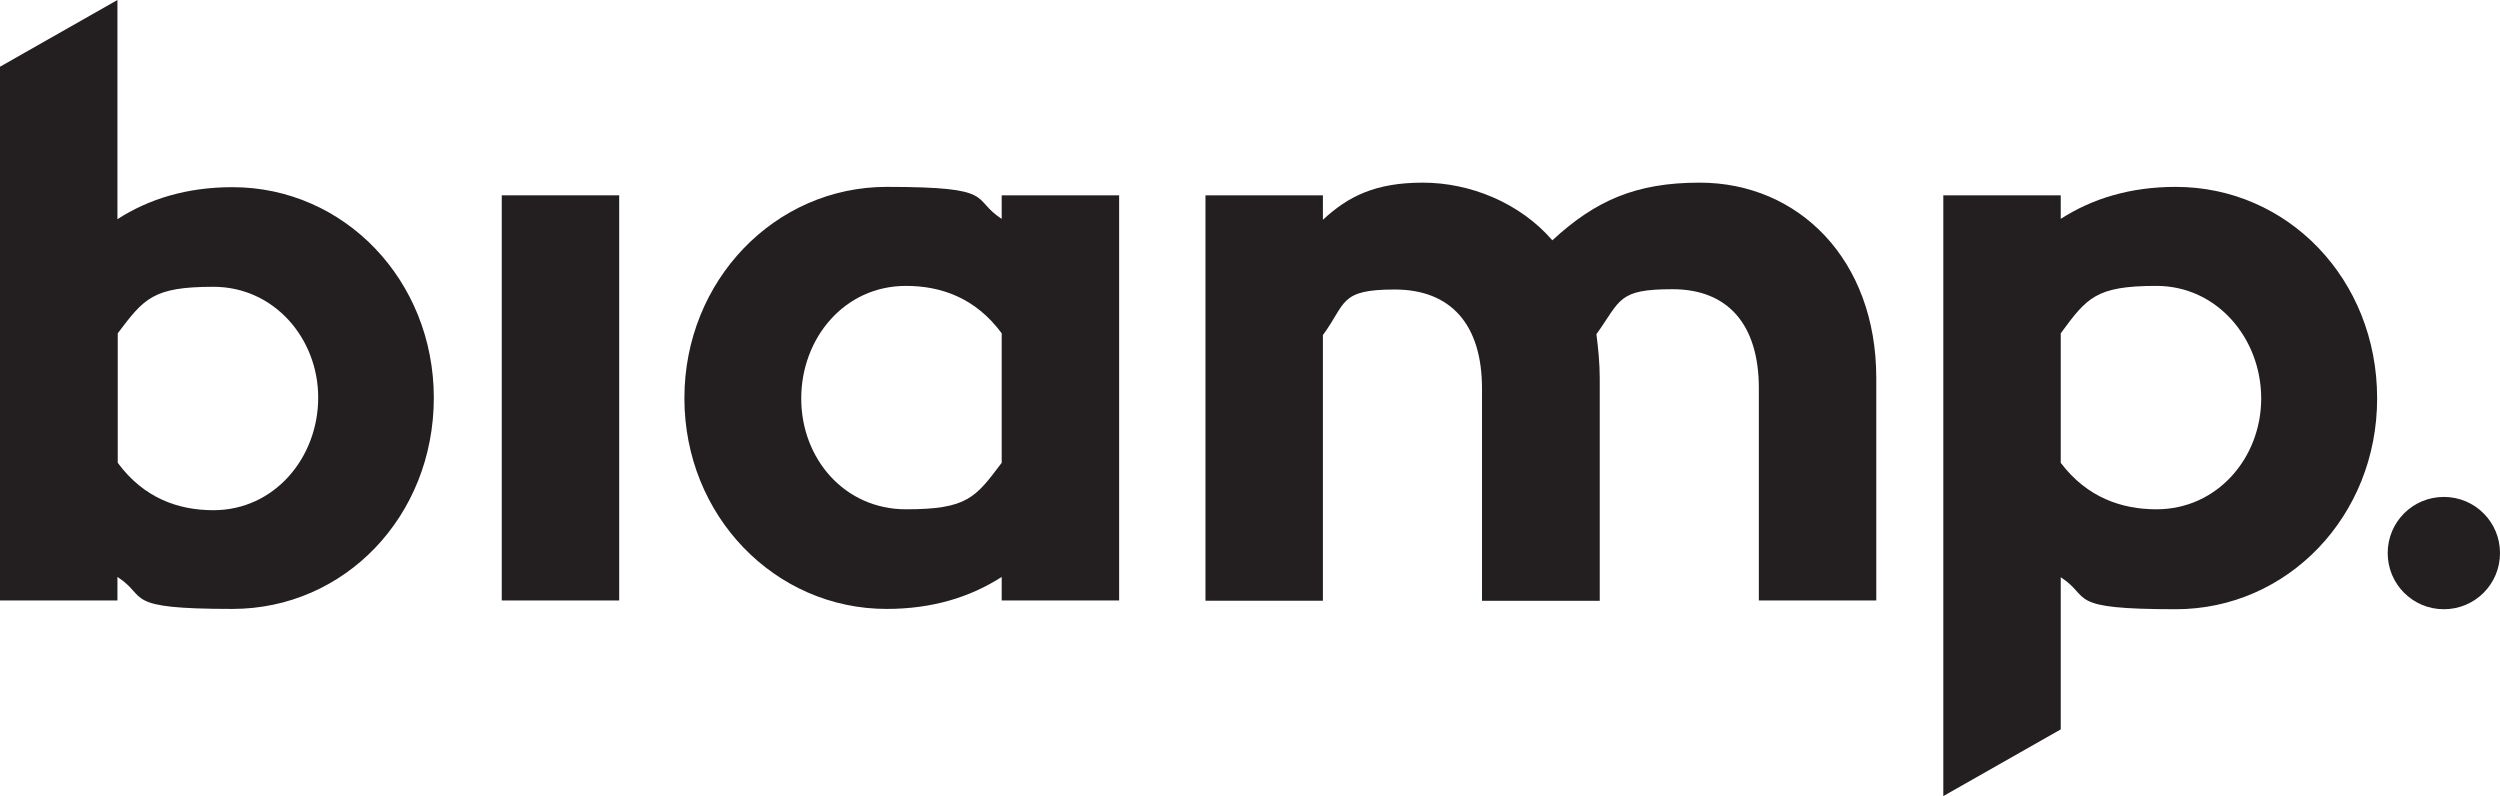
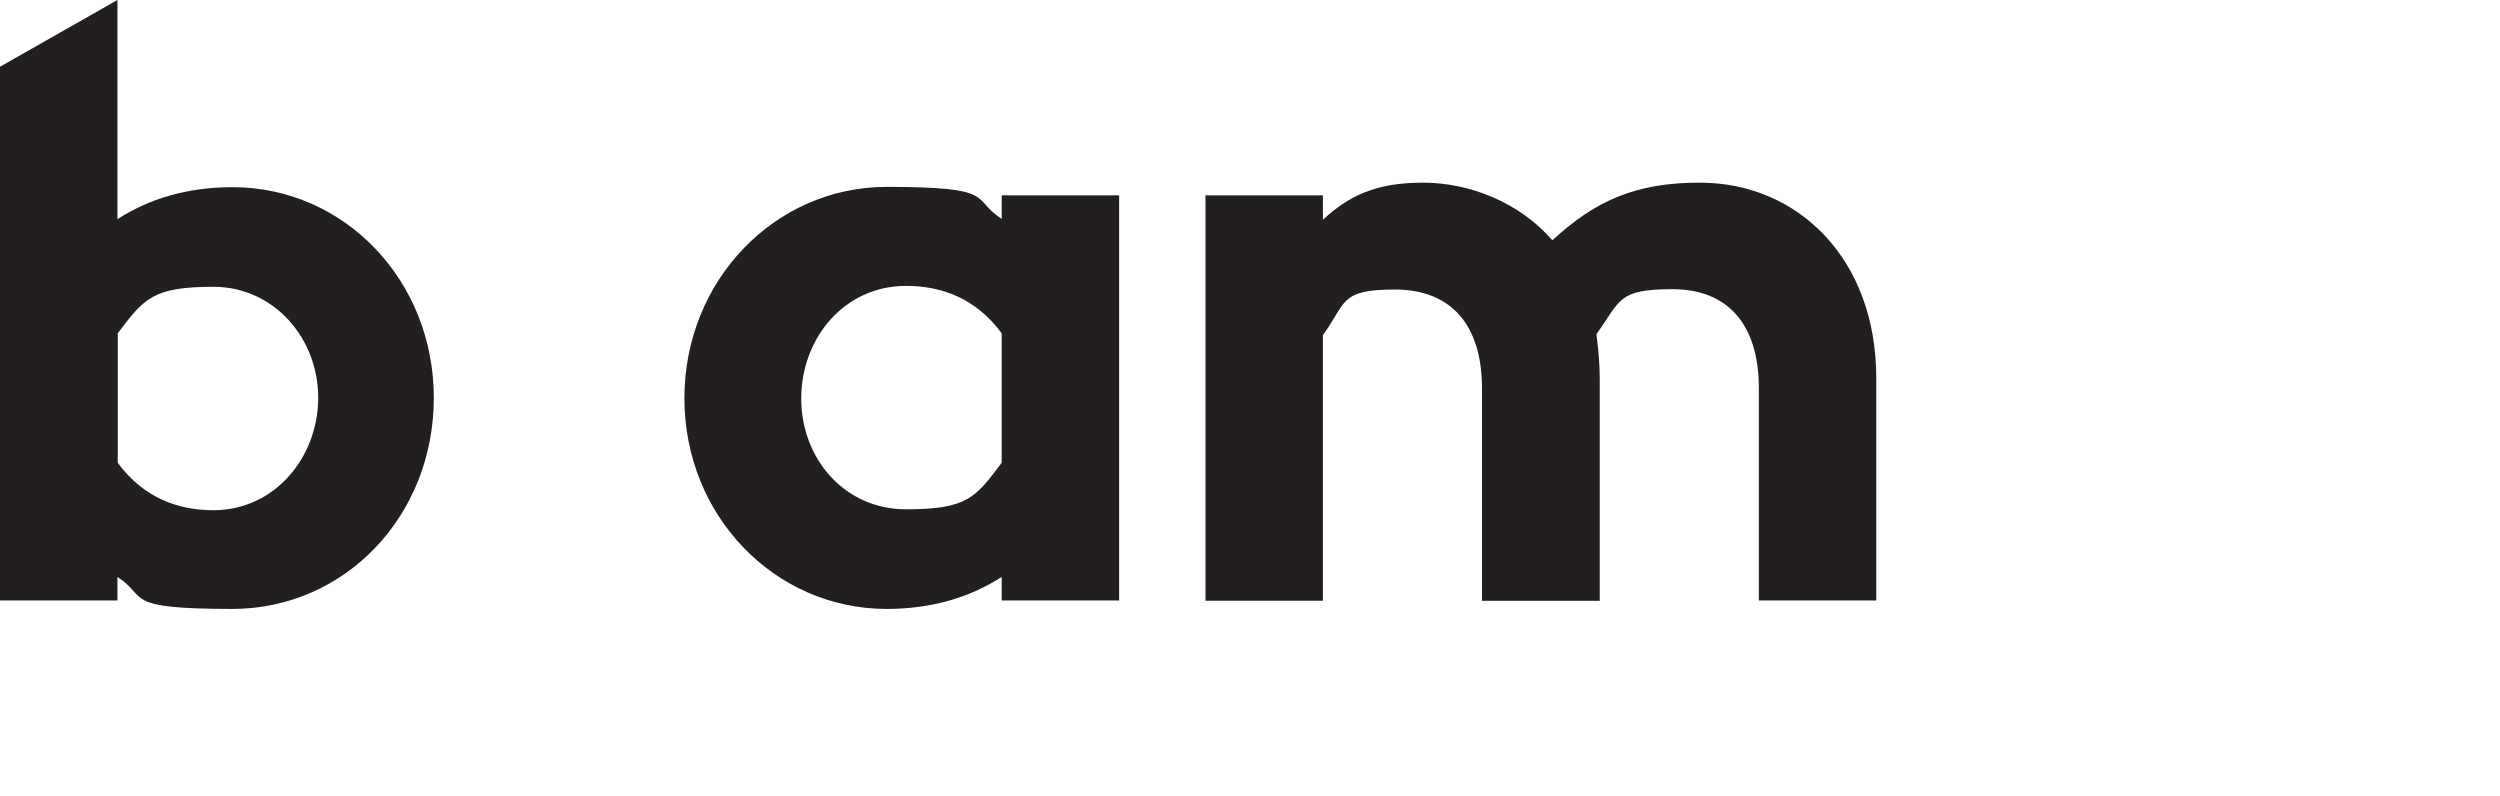
<svg xmlns="http://www.w3.org/2000/svg" id="Layer_1" version="1.1" viewBox="0 0 828.1 263.7">
  <defs>
    <style>
      .st0 {
        fill: #231f20;
      }
    </style>
  </defs>
  <path class="st0" d="M105.4,131.7c0-19.6-14.6-36.7-34.7-36.7s-23,3.9-31.7,15.4v42.9c8.7,11.8,20.2,15.7,31.7,15.7,20.2,0,34.7-17.4,34.7-37.3M143.7,131.7c0,39.5-29.7,70-66.7,70s-27.7-3.9-38.1-10.6v7.8H0V22.1L38.9,0v72.6c10.4-6.7,23-10.6,38.1-10.6,37,0,66.7,30.8,66.7,69.8" />
-   <rect class="st0" x="166.2" y="64.7" width="38.9" height="134.2" />
  <path class="st0" d="M331.8,153.3v-42.9c-8.7-11.8-20.2-15.7-31.7-15.7-20.5,0-34.7,17.4-34.7,37.3s14.3,36.7,34.7,36.7,23-3.9,31.7-15.4M370.7,64.7v134.2h-38.9v-7.8c-10.4,6.7-23,10.6-38.1,10.6-37,0-67-30.8-67-69.8s30-70,67-70,27.7,3.9,38.1,10.6v-7.8h38.9Z" />
  <path class="st0" d="M621.5,125.2v73.7h-38.9v-70.3c0-21.3-10.4-32.8-28.6-32.8s-17.1,3.6-25.2,14.9c.6,4.8,1.1,9.5,1.1,14.6v73.7h-39v-70.3c0-21.3-10.4-32.8-28.9-32.8s-16,4.5-23.8,15.1v88h-38.9V64.7h38.9v8.1c8.4-7.8,17.4-12.3,33.1-12.3s32.2,6.7,42.9,19.1c14.3-13.2,27.7-19.1,48.8-19.1,32.8,0,58.5,25.5,58.5,64.7" />
-   <path class="st0" d="M749,132c0-19.9-14.6-37.3-34.7-37.3s-23,3.9-31.7,15.7v42.9c8.7,11.5,20.2,15.4,31.7,15.4,20.2,0,34.7-17.1,34.7-36.7M787.4,132c0,39-29.7,69.8-66.7,69.8s-27.7-3.9-38.1-10.6v50.4l-38.9,22.1V64.7h38.9v7.8c10.4-6.7,23-10.6,38.1-10.6,37,0,66.7,30.5,66.7,70" />
-   <path class="st0" d="M828.1,183.2c0,10.3-8.3,18.6-18.6,18.6s-18.6-8.3-18.6-18.6,8.3-18.6,18.6-18.6,18.6,8.3,18.6,18.6" />
</svg>